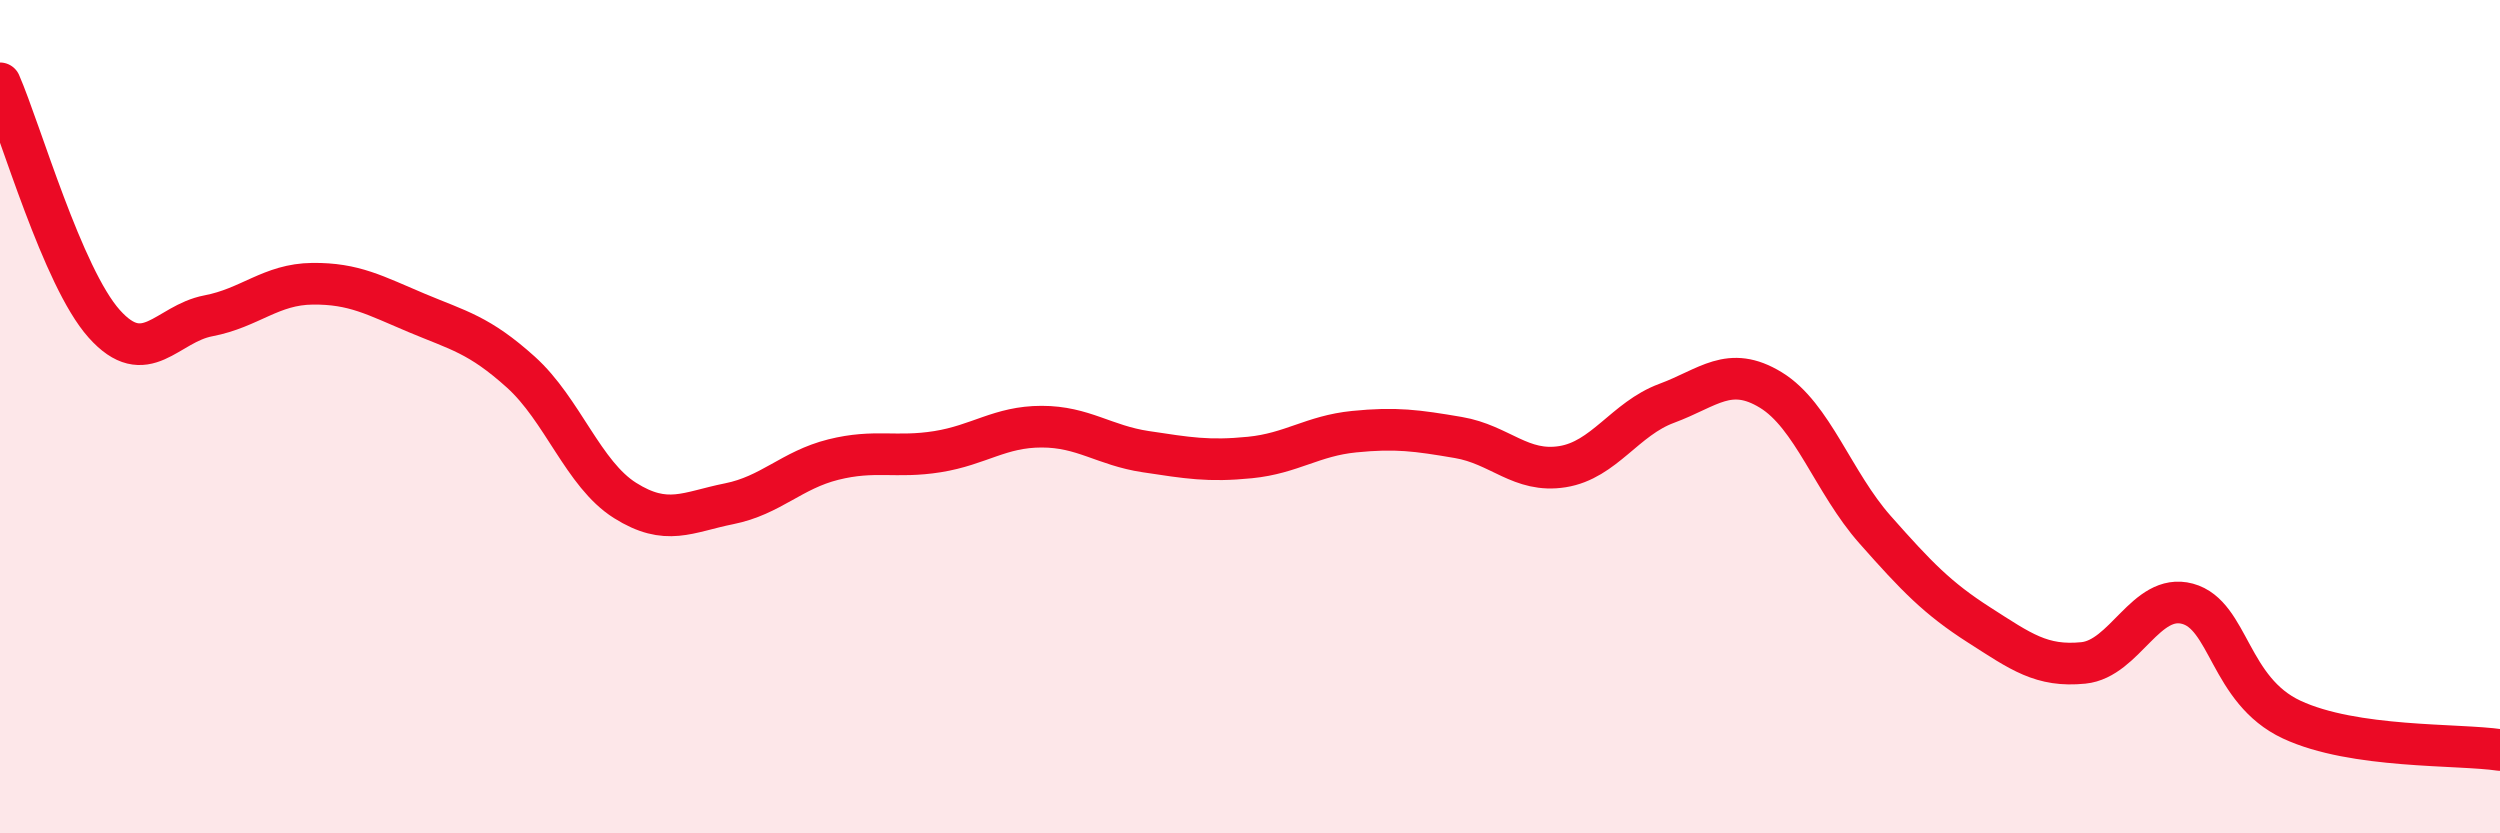
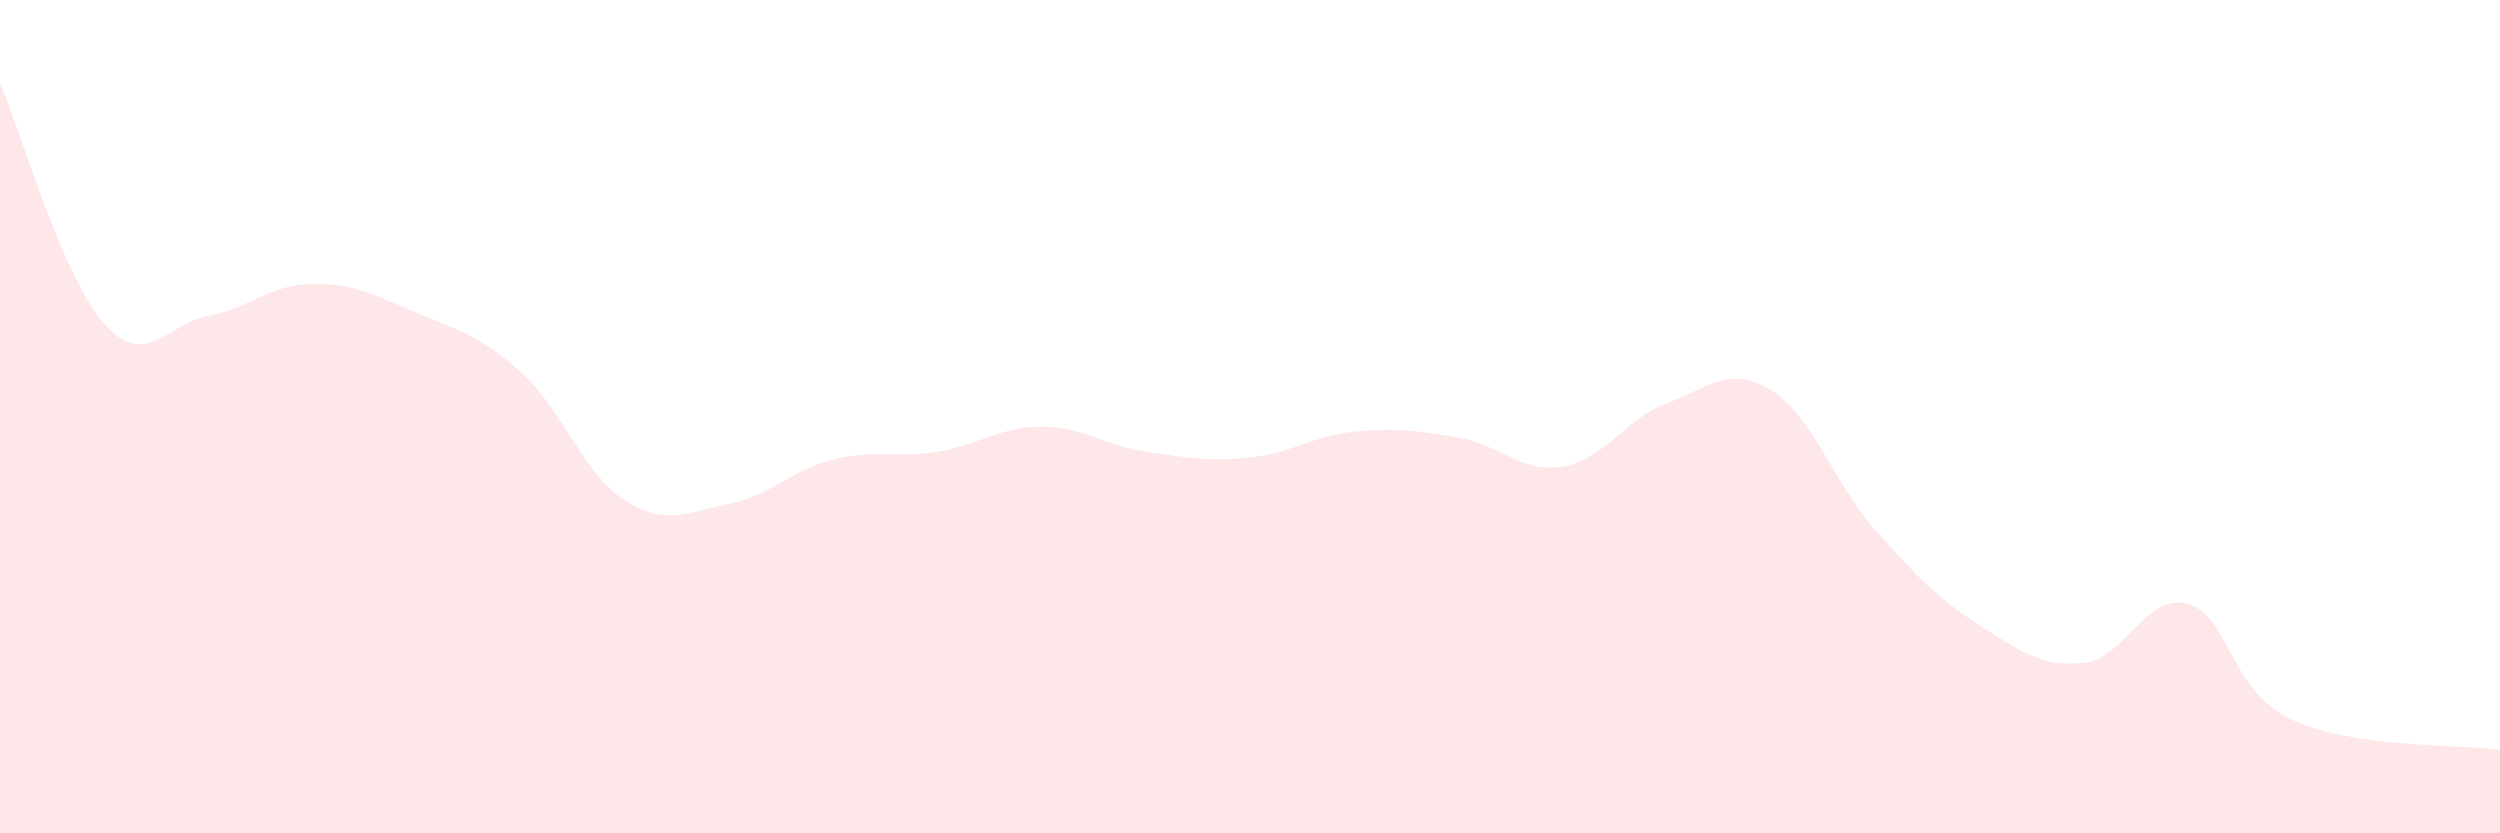
<svg xmlns="http://www.w3.org/2000/svg" width="60" height="20" viewBox="0 0 60 20">
  <path d="M 0,2 C 0.5,3.15 1.5,6.65 2.5,7.77 C 3.5,8.89 4,7.77 5,7.58 C 6,7.39 6.5,6.82 7.5,6.81 C 8.5,6.8 9,7.09 10,7.51 C 11,7.93 11.5,8.03 12.5,8.93 C 13.5,9.83 14,11.38 15,12.01 C 16,12.64 16.5,12.29 17.5,12.09 C 18.5,11.89 19,11.28 20,11.03 C 21,10.78 21.5,11 22.5,10.84 C 23.5,10.68 24,10.24 25,10.24 C 26,10.24 26.5,10.69 27.5,10.84 C 28.5,10.99 29,11.08 30,10.98 C 31,10.88 31.5,10.46 32.5,10.36 C 33.5,10.26 34,10.33 35,10.5 C 36,10.67 36.5,11.36 37.5,11.2 C 38.5,11.04 39,10.05 40,9.68 C 41,9.31 41.5,8.75 42.5,9.36 C 43.5,9.97 44,11.58 45,12.71 C 46,13.84 46.5,14.36 47.5,15 C 48.5,15.64 49,16.01 50,15.91 C 51,15.81 51.5,14.22 52.5,14.49 C 53.5,14.76 53.5,16.57 55,17.27 C 56.5,17.97 59,17.85 60,18L60 20L0 20Z" fill="#EB0A25" opacity="0.1" stroke-linecap="round" stroke-linejoin="round" />
-   <path d="M 0,2 C 0.5,3.15 1.5,6.65 2.5,7.77 C 3.5,8.89 4,7.77 5,7.58 C 6,7.39 6.5,6.82 7.5,6.81 C 8.5,6.8 9,7.09 10,7.51 C 11,7.93 11.5,8.03 12.5,8.93 C 13.5,9.83 14,11.38 15,12.01 C 16,12.64 16.5,12.29 17.5,12.09 C 18.5,11.89 19,11.28 20,11.03 C 21,10.78 21.5,11 22.5,10.84 C 23.5,10.68 24,10.24 25,10.24 C 26,10.24 26.5,10.69 27.5,10.84 C 28.5,10.99 29,11.08 30,10.98 C 31,10.88 31.5,10.46 32.5,10.36 C 33.5,10.26 34,10.33 35,10.5 C 36,10.67 36.5,11.36 37.5,11.2 C 38.5,11.04 39,10.05 40,9.68 C 41,9.31 41.5,8.75 42.5,9.36 C 43.5,9.97 44,11.58 45,12.71 C 46,13.84 46.5,14.36 47.5,15 C 48.5,15.64 49,16.01 50,15.91 C 51,15.81 51.5,14.22 52.5,14.49 C 53.5,14.76 53.5,16.57 55,17.27 C 56.5,17.97 59,17.85 60,18" stroke="#EB0A25" stroke-width="1" fill="none" stroke-linecap="round" stroke-linejoin="round" />
</svg>